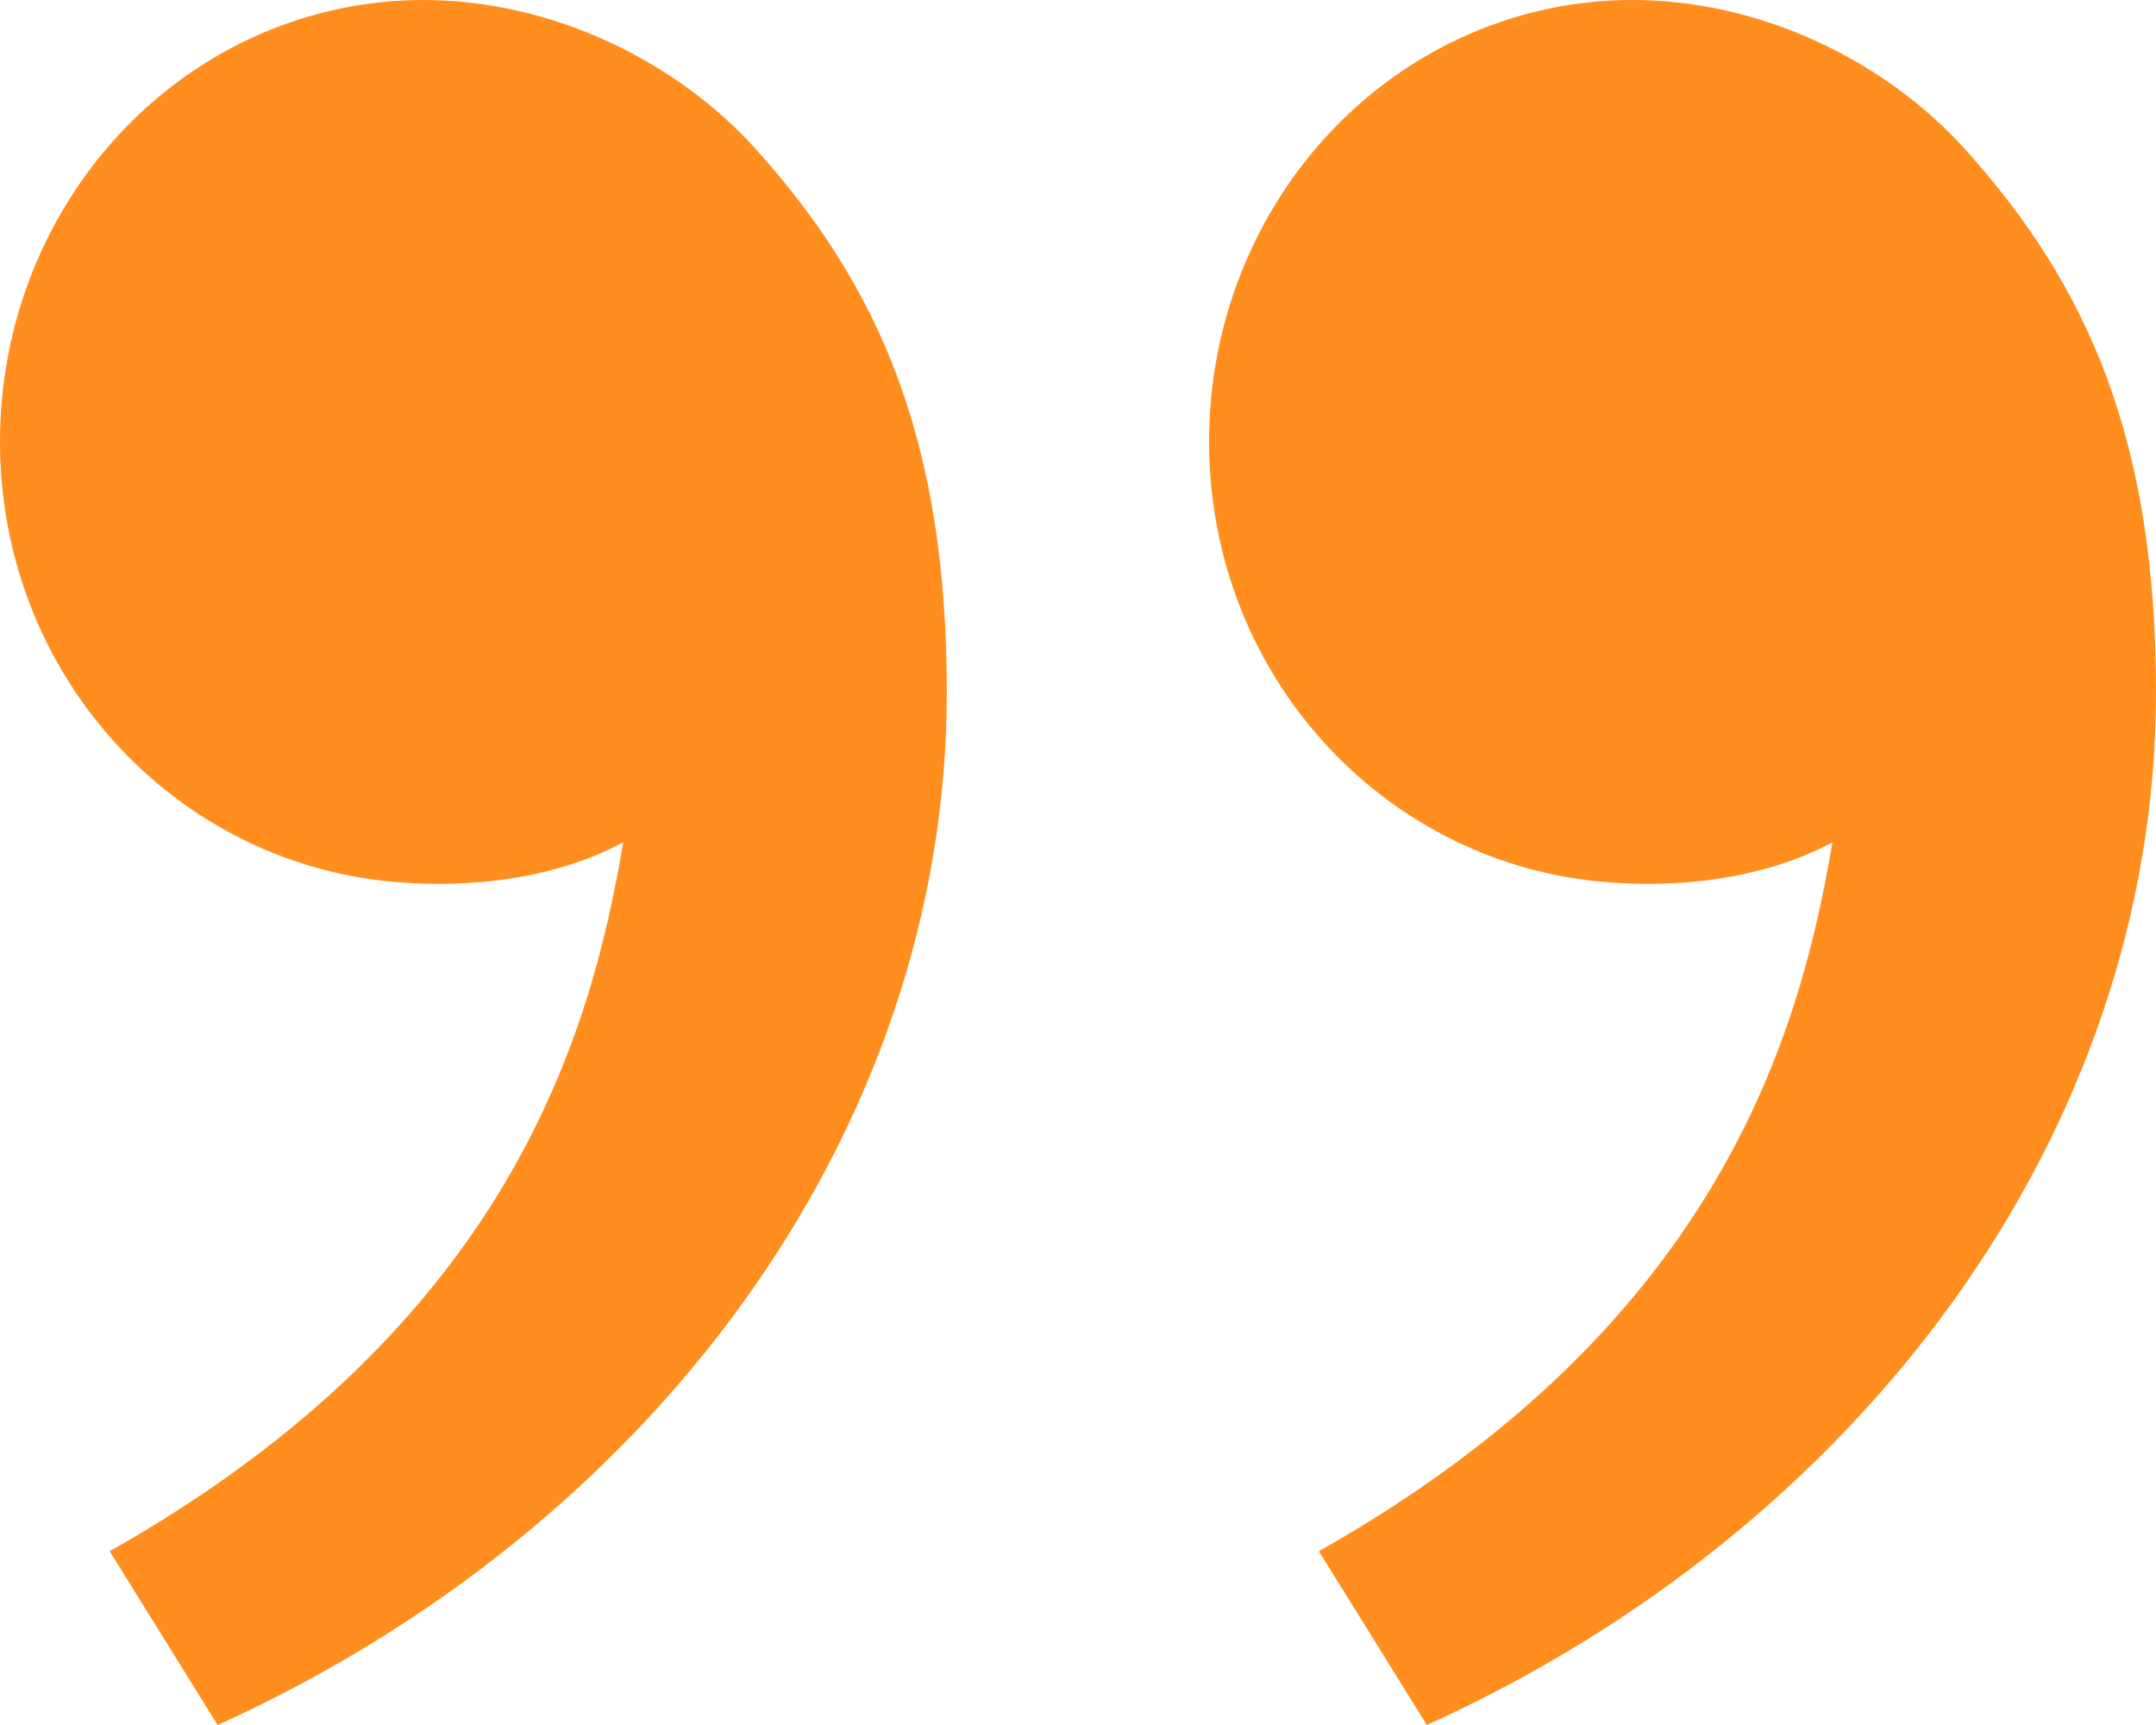
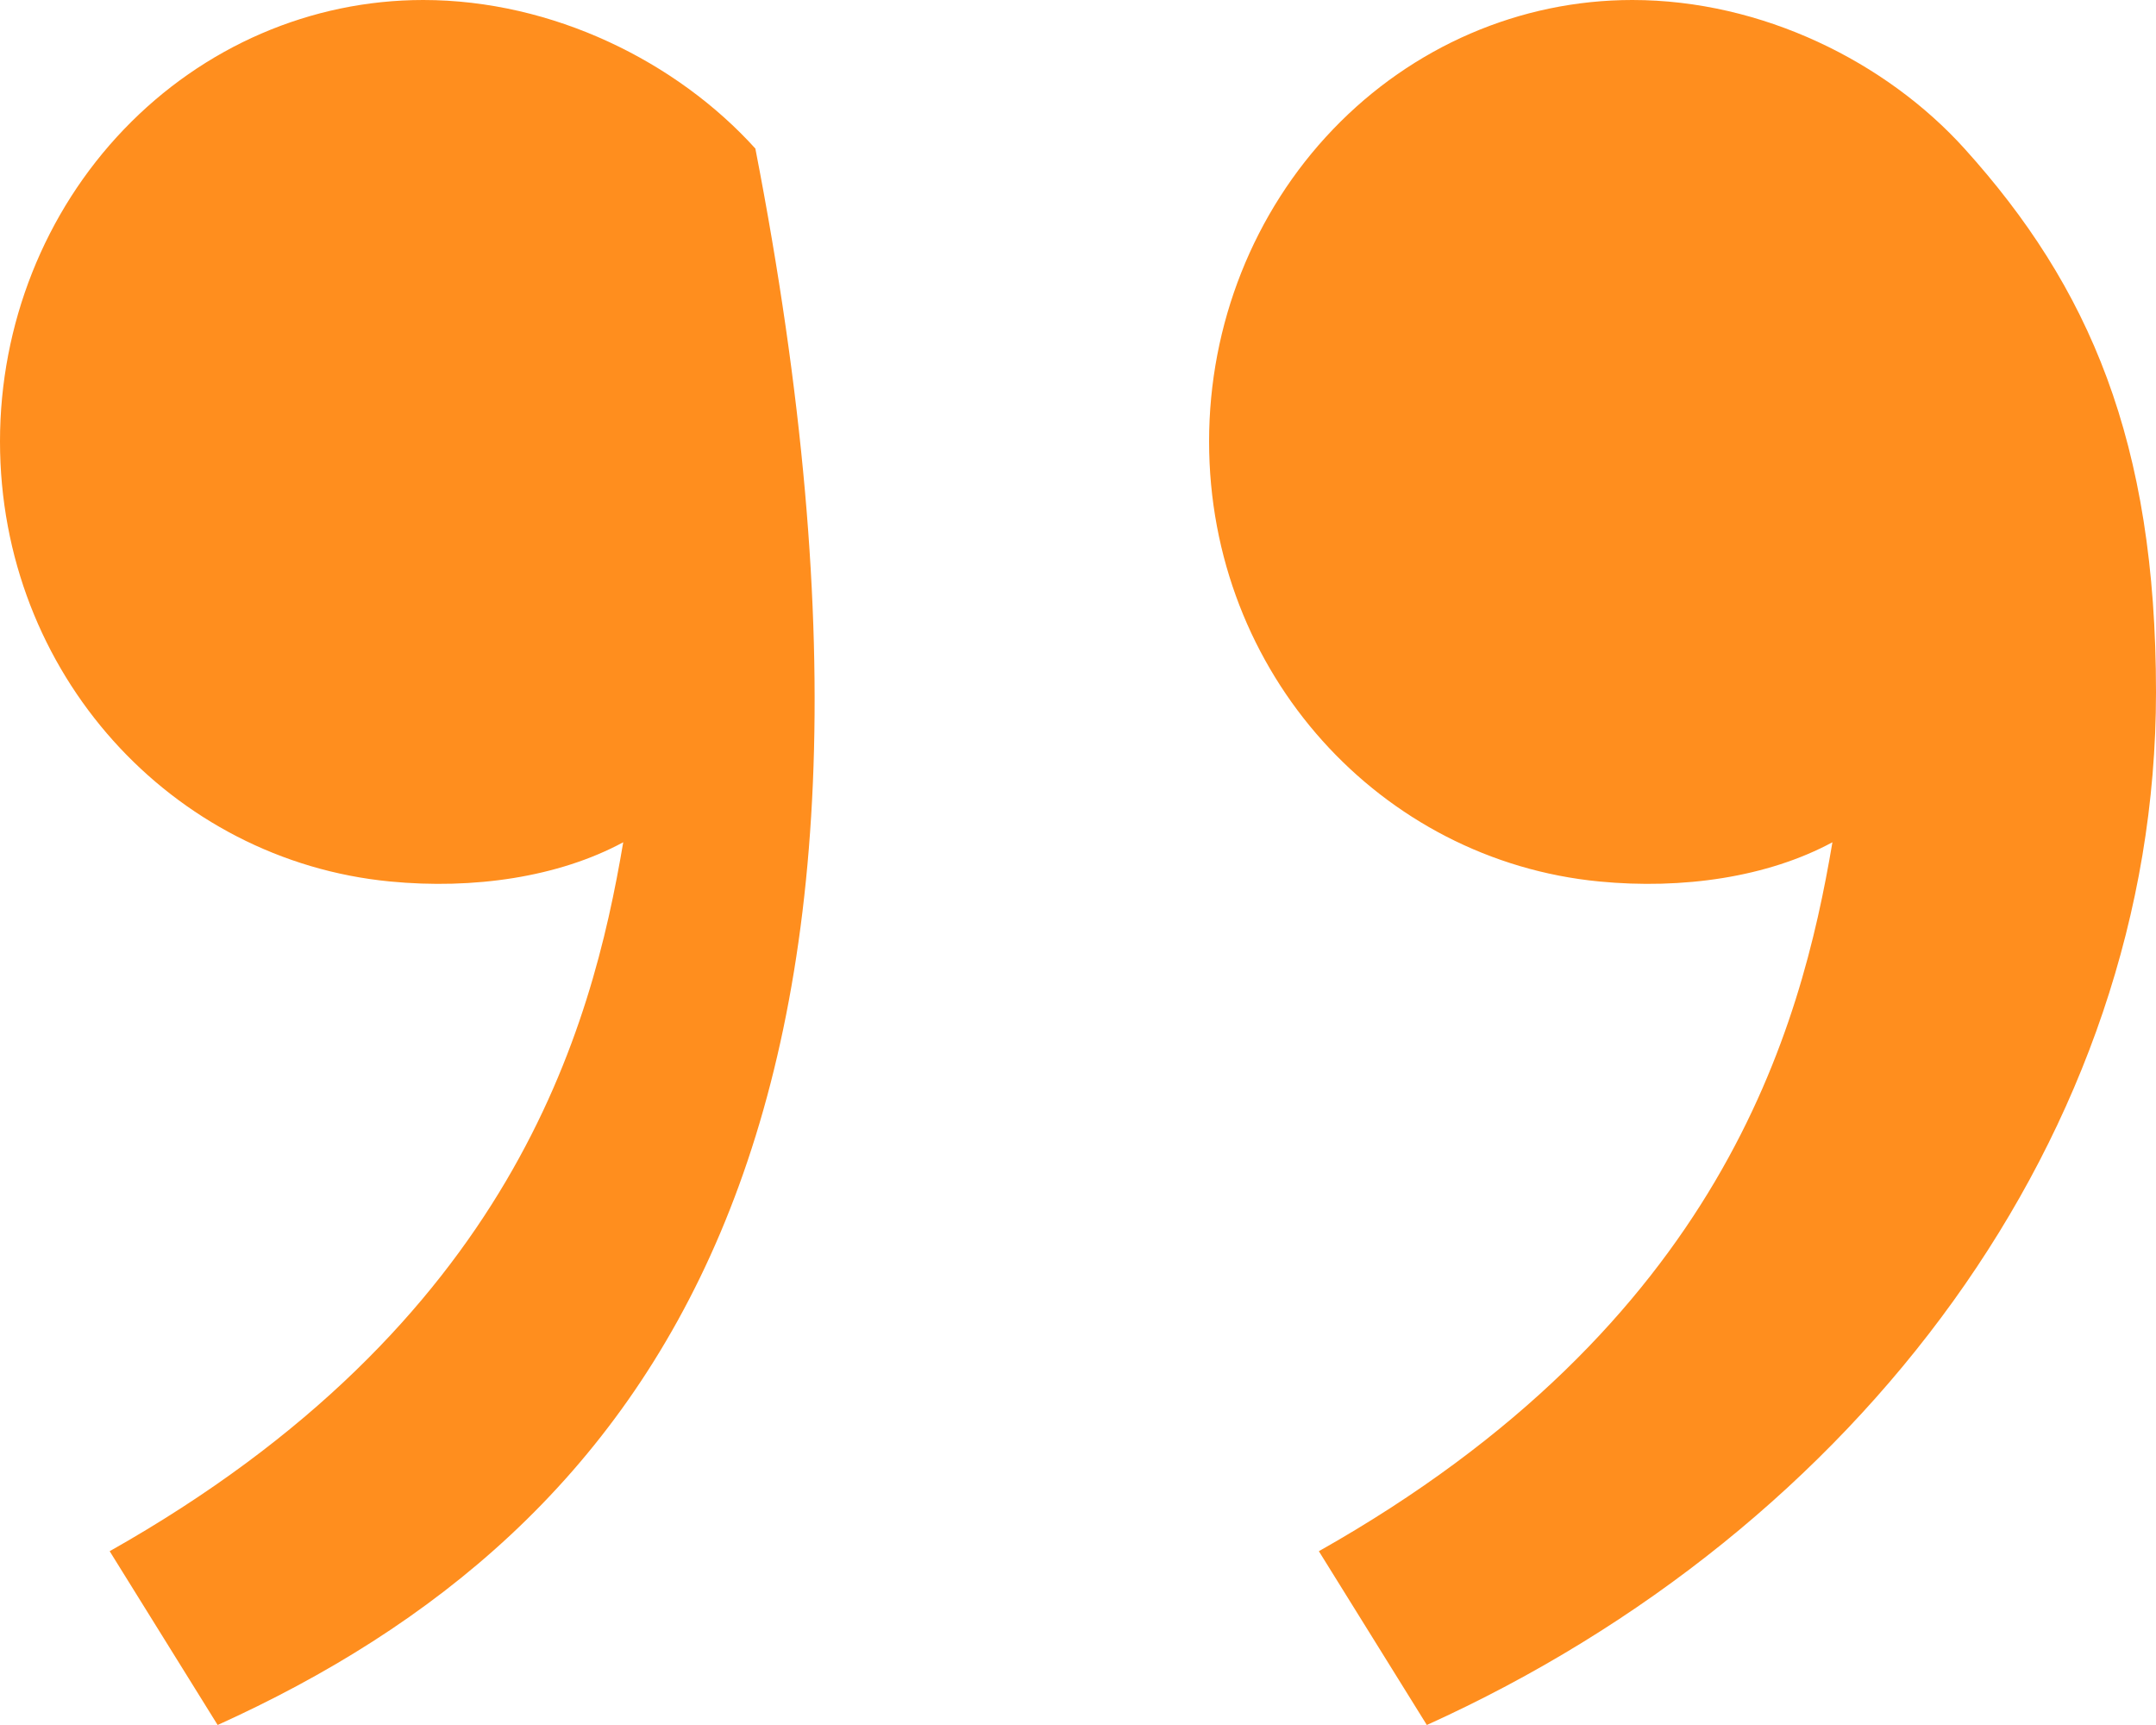
<svg xmlns="http://www.w3.org/2000/svg" width="60" height="48" viewBox="0 0 60 48" fill="none">
-   <path d="M54.673 4.138C58.139 7.977 60 12.283 60 19.264C60 31.547 51.732 42.557 39.708 48L36.703 43.164C47.926 36.833 50.12 28.617 50.995 23.437C49.188 24.412 46.822 24.753 44.504 24.528C38.433 23.942 33.648 18.744 33.648 12.283C33.648 9.026 34.889 5.901 37.097 3.598C39.306 1.294 42.302 0 45.426 0C49.036 0 52.489 1.72 54.673 4.138ZM21.022 4.138C24.488 7.977 26.349 12.283 26.349 19.264C26.349 31.547 18.081 42.557 6.057 48L3.052 43.164C14.275 36.833 16.469 28.617 17.344 23.437C15.537 24.412 13.171 24.753 10.852 24.528C4.782 23.942 0 18.744 0 12.283C0 9.026 1.241 5.901 3.45 3.598C5.658 1.294 8.654 0 11.778 0C15.389 0 18.841 1.72 21.025 4.138H21.022Z" fill="#FF8E1E" />
+   <path d="M54.673 4.138C58.139 7.977 60 12.283 60 19.264C60 31.547 51.732 42.557 39.708 48L36.703 43.164C47.926 36.833 50.12 28.617 50.995 23.437C49.188 24.412 46.822 24.753 44.504 24.528C38.433 23.942 33.648 18.744 33.648 12.283C33.648 9.026 34.889 5.901 37.097 3.598C39.306 1.294 42.302 0 45.426 0C49.036 0 52.489 1.72 54.673 4.138ZM21.022 4.138C26.349 31.547 18.081 42.557 6.057 48L3.052 43.164C14.275 36.833 16.469 28.617 17.344 23.437C15.537 24.412 13.171 24.753 10.852 24.528C4.782 23.942 0 18.744 0 12.283C0 9.026 1.241 5.901 3.45 3.598C5.658 1.294 8.654 0 11.778 0C15.389 0 18.841 1.72 21.025 4.138H21.022Z" fill="#FF8E1E" />
</svg>